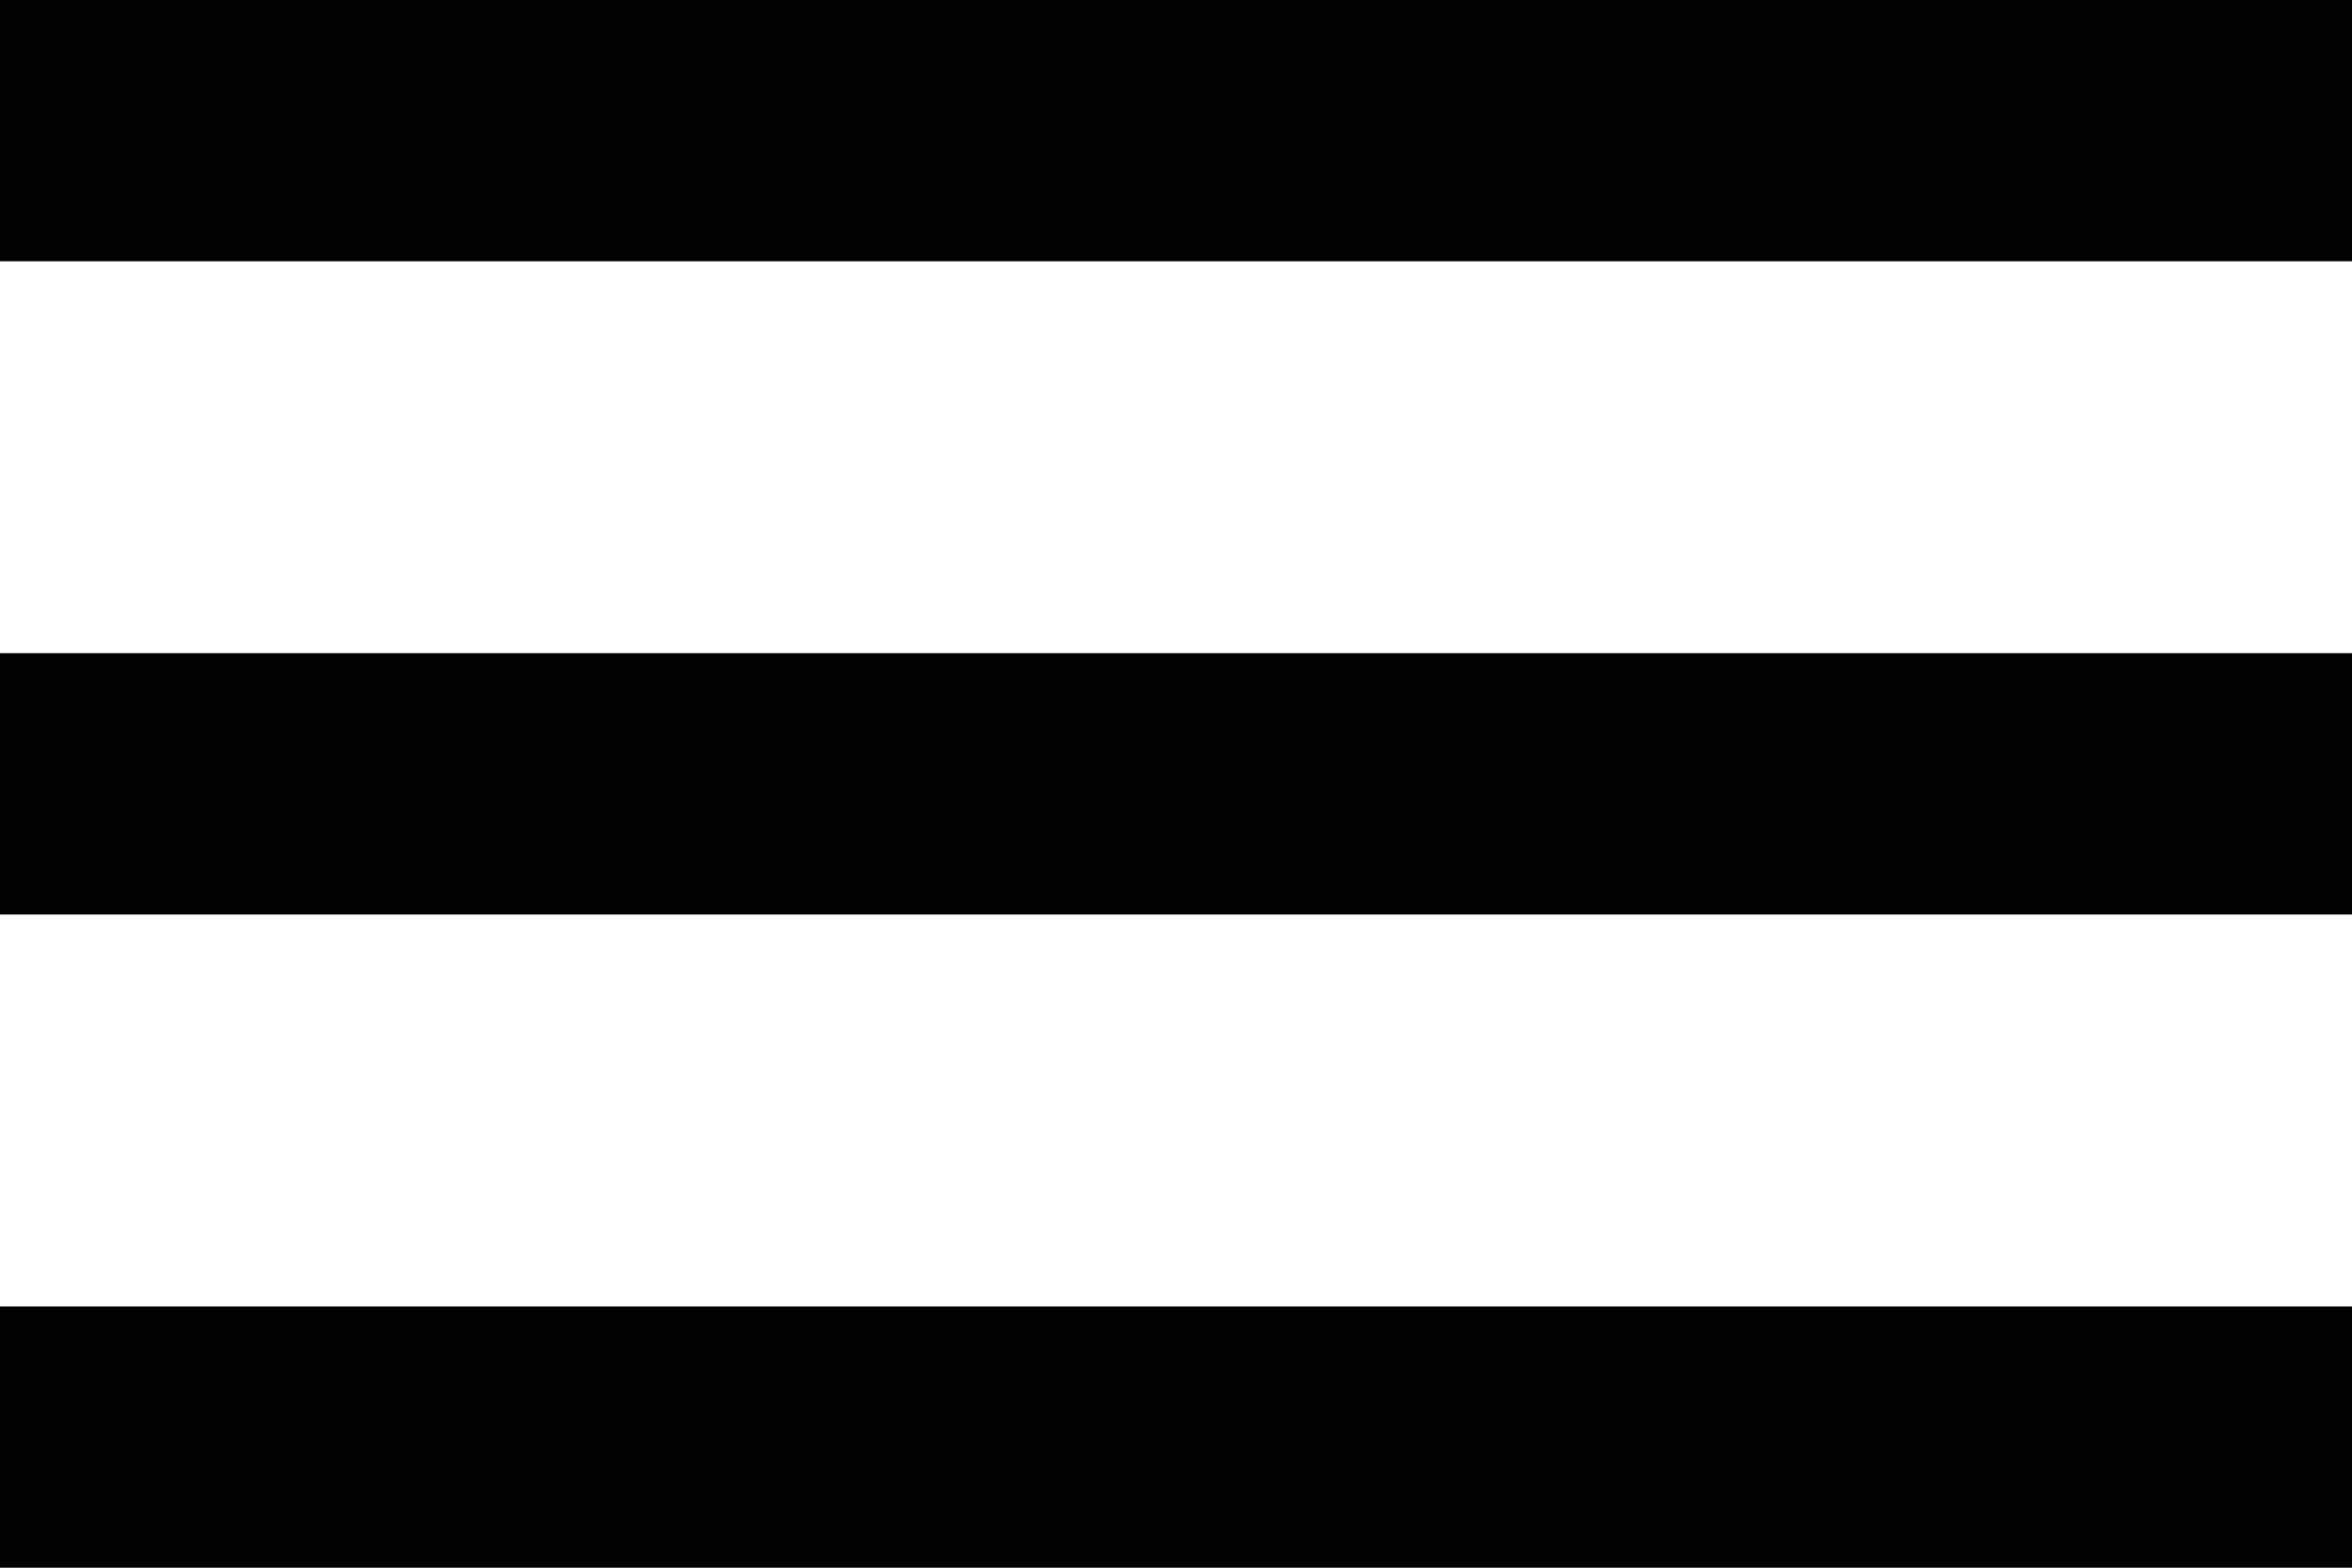
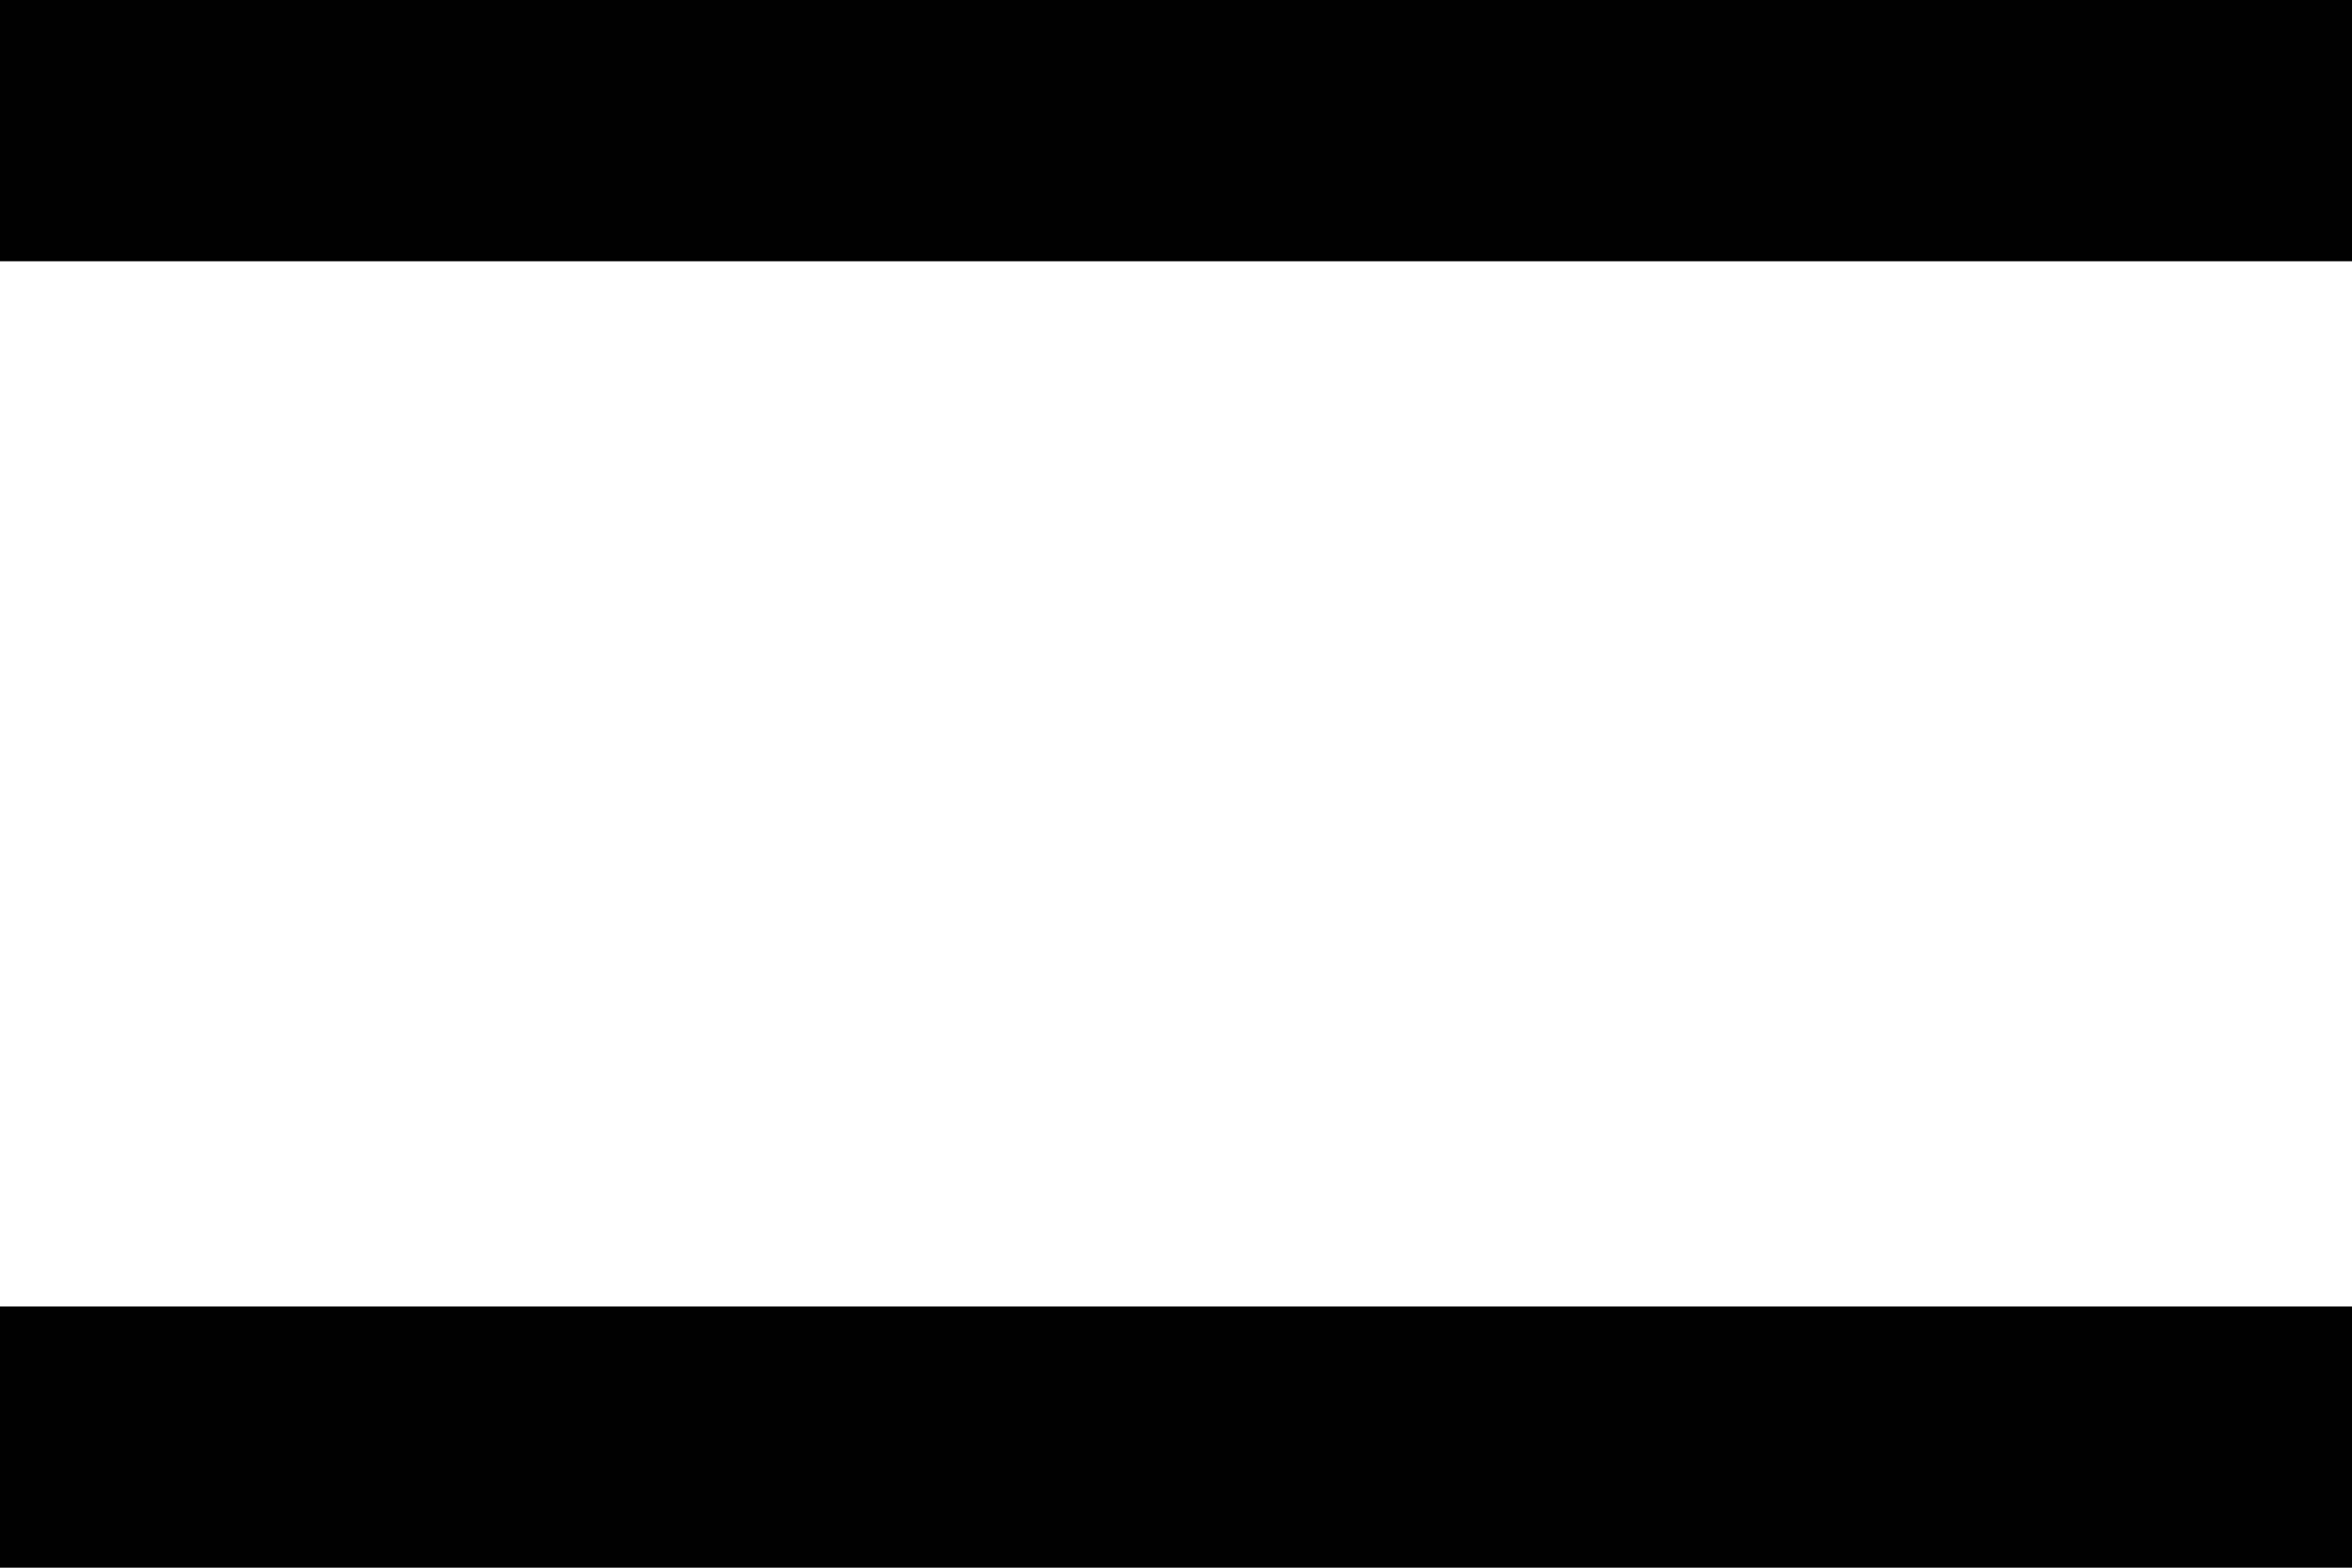
<svg xmlns="http://www.w3.org/2000/svg" version="1.1" id="Layer_1" x="0px" y="0px" width="19.5px" height="13px" viewBox="0 0 19.5 13" enable-background="new 0 0 19.5 13" xml:space="preserve">
  <g>
    <line fill="none" stroke="#010101" stroke-width="2.167" stroke-miterlimit="10" x1="0" y1="1.083" x2="19.5" y2="1.083" />
-     <line fill="none" stroke="#010101" stroke-width="2.167" stroke-miterlimit="10" x1="0" y1="6.5" x2="19.5" y2="6.5" />
    <line fill="none" stroke="#010101" stroke-width="2.167" stroke-miterlimit="10" x1="0" y1="11.917" x2="19.5" y2="11.917" />
  </g>
</svg>